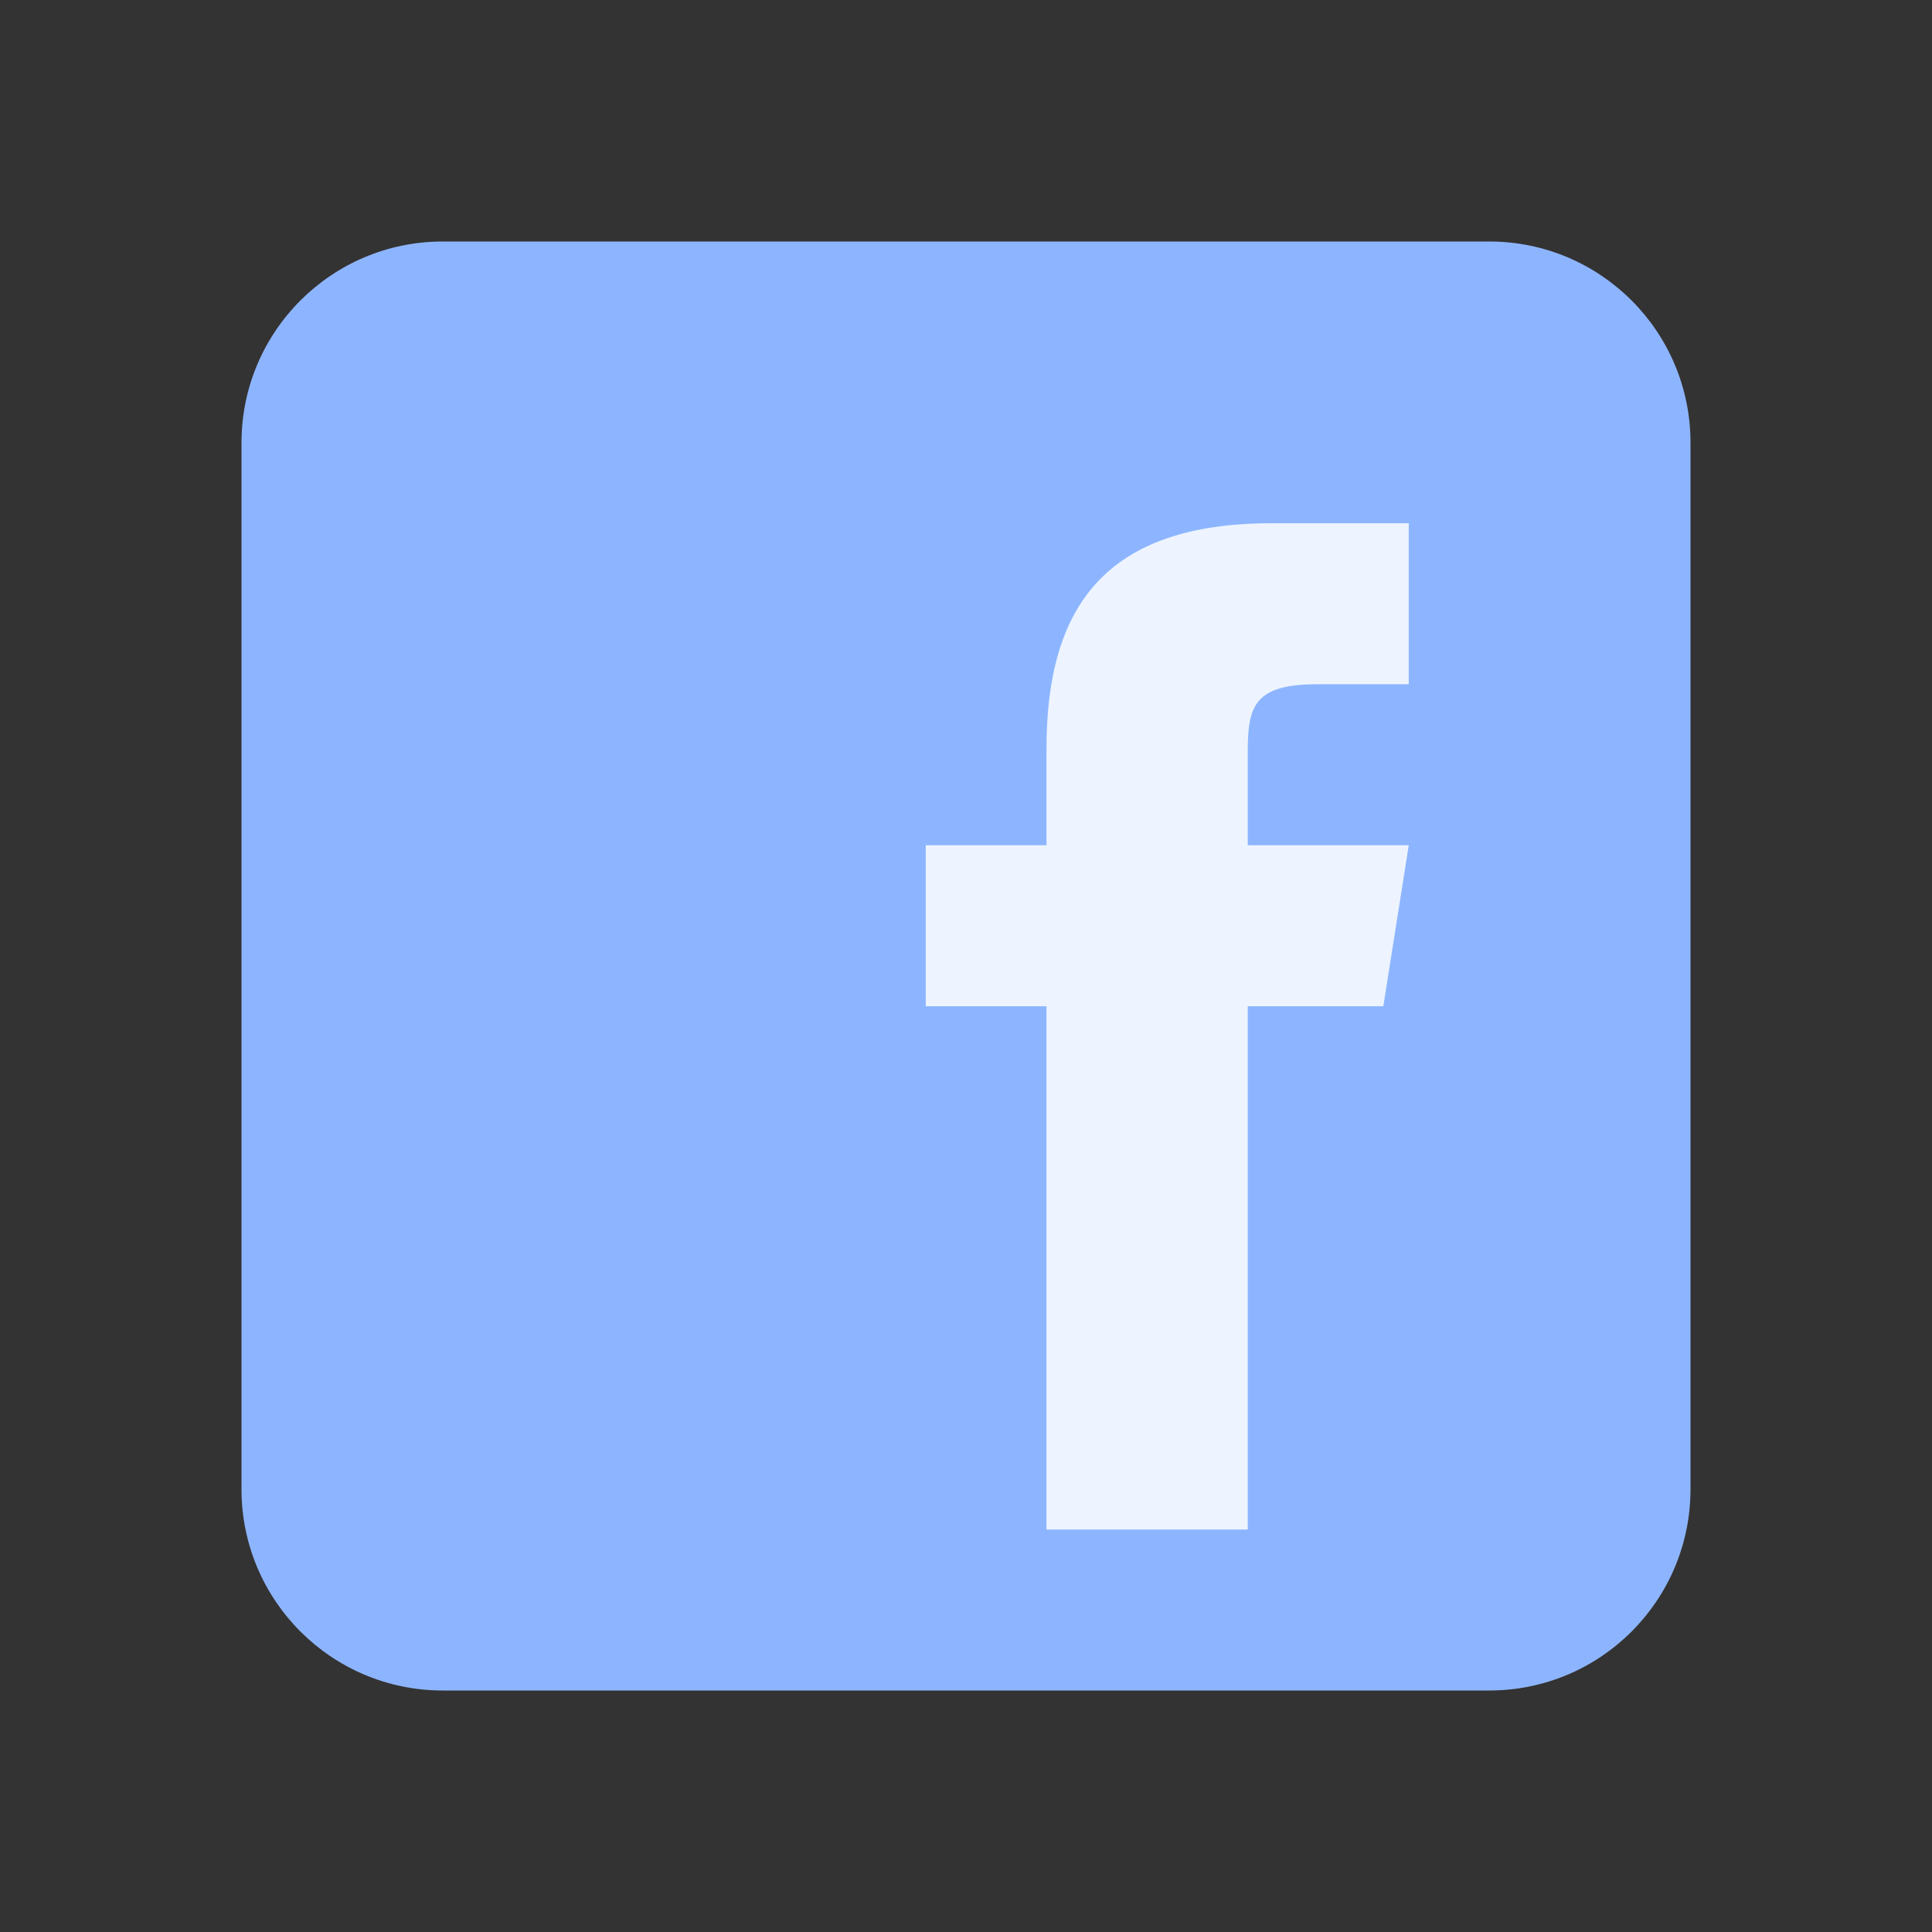
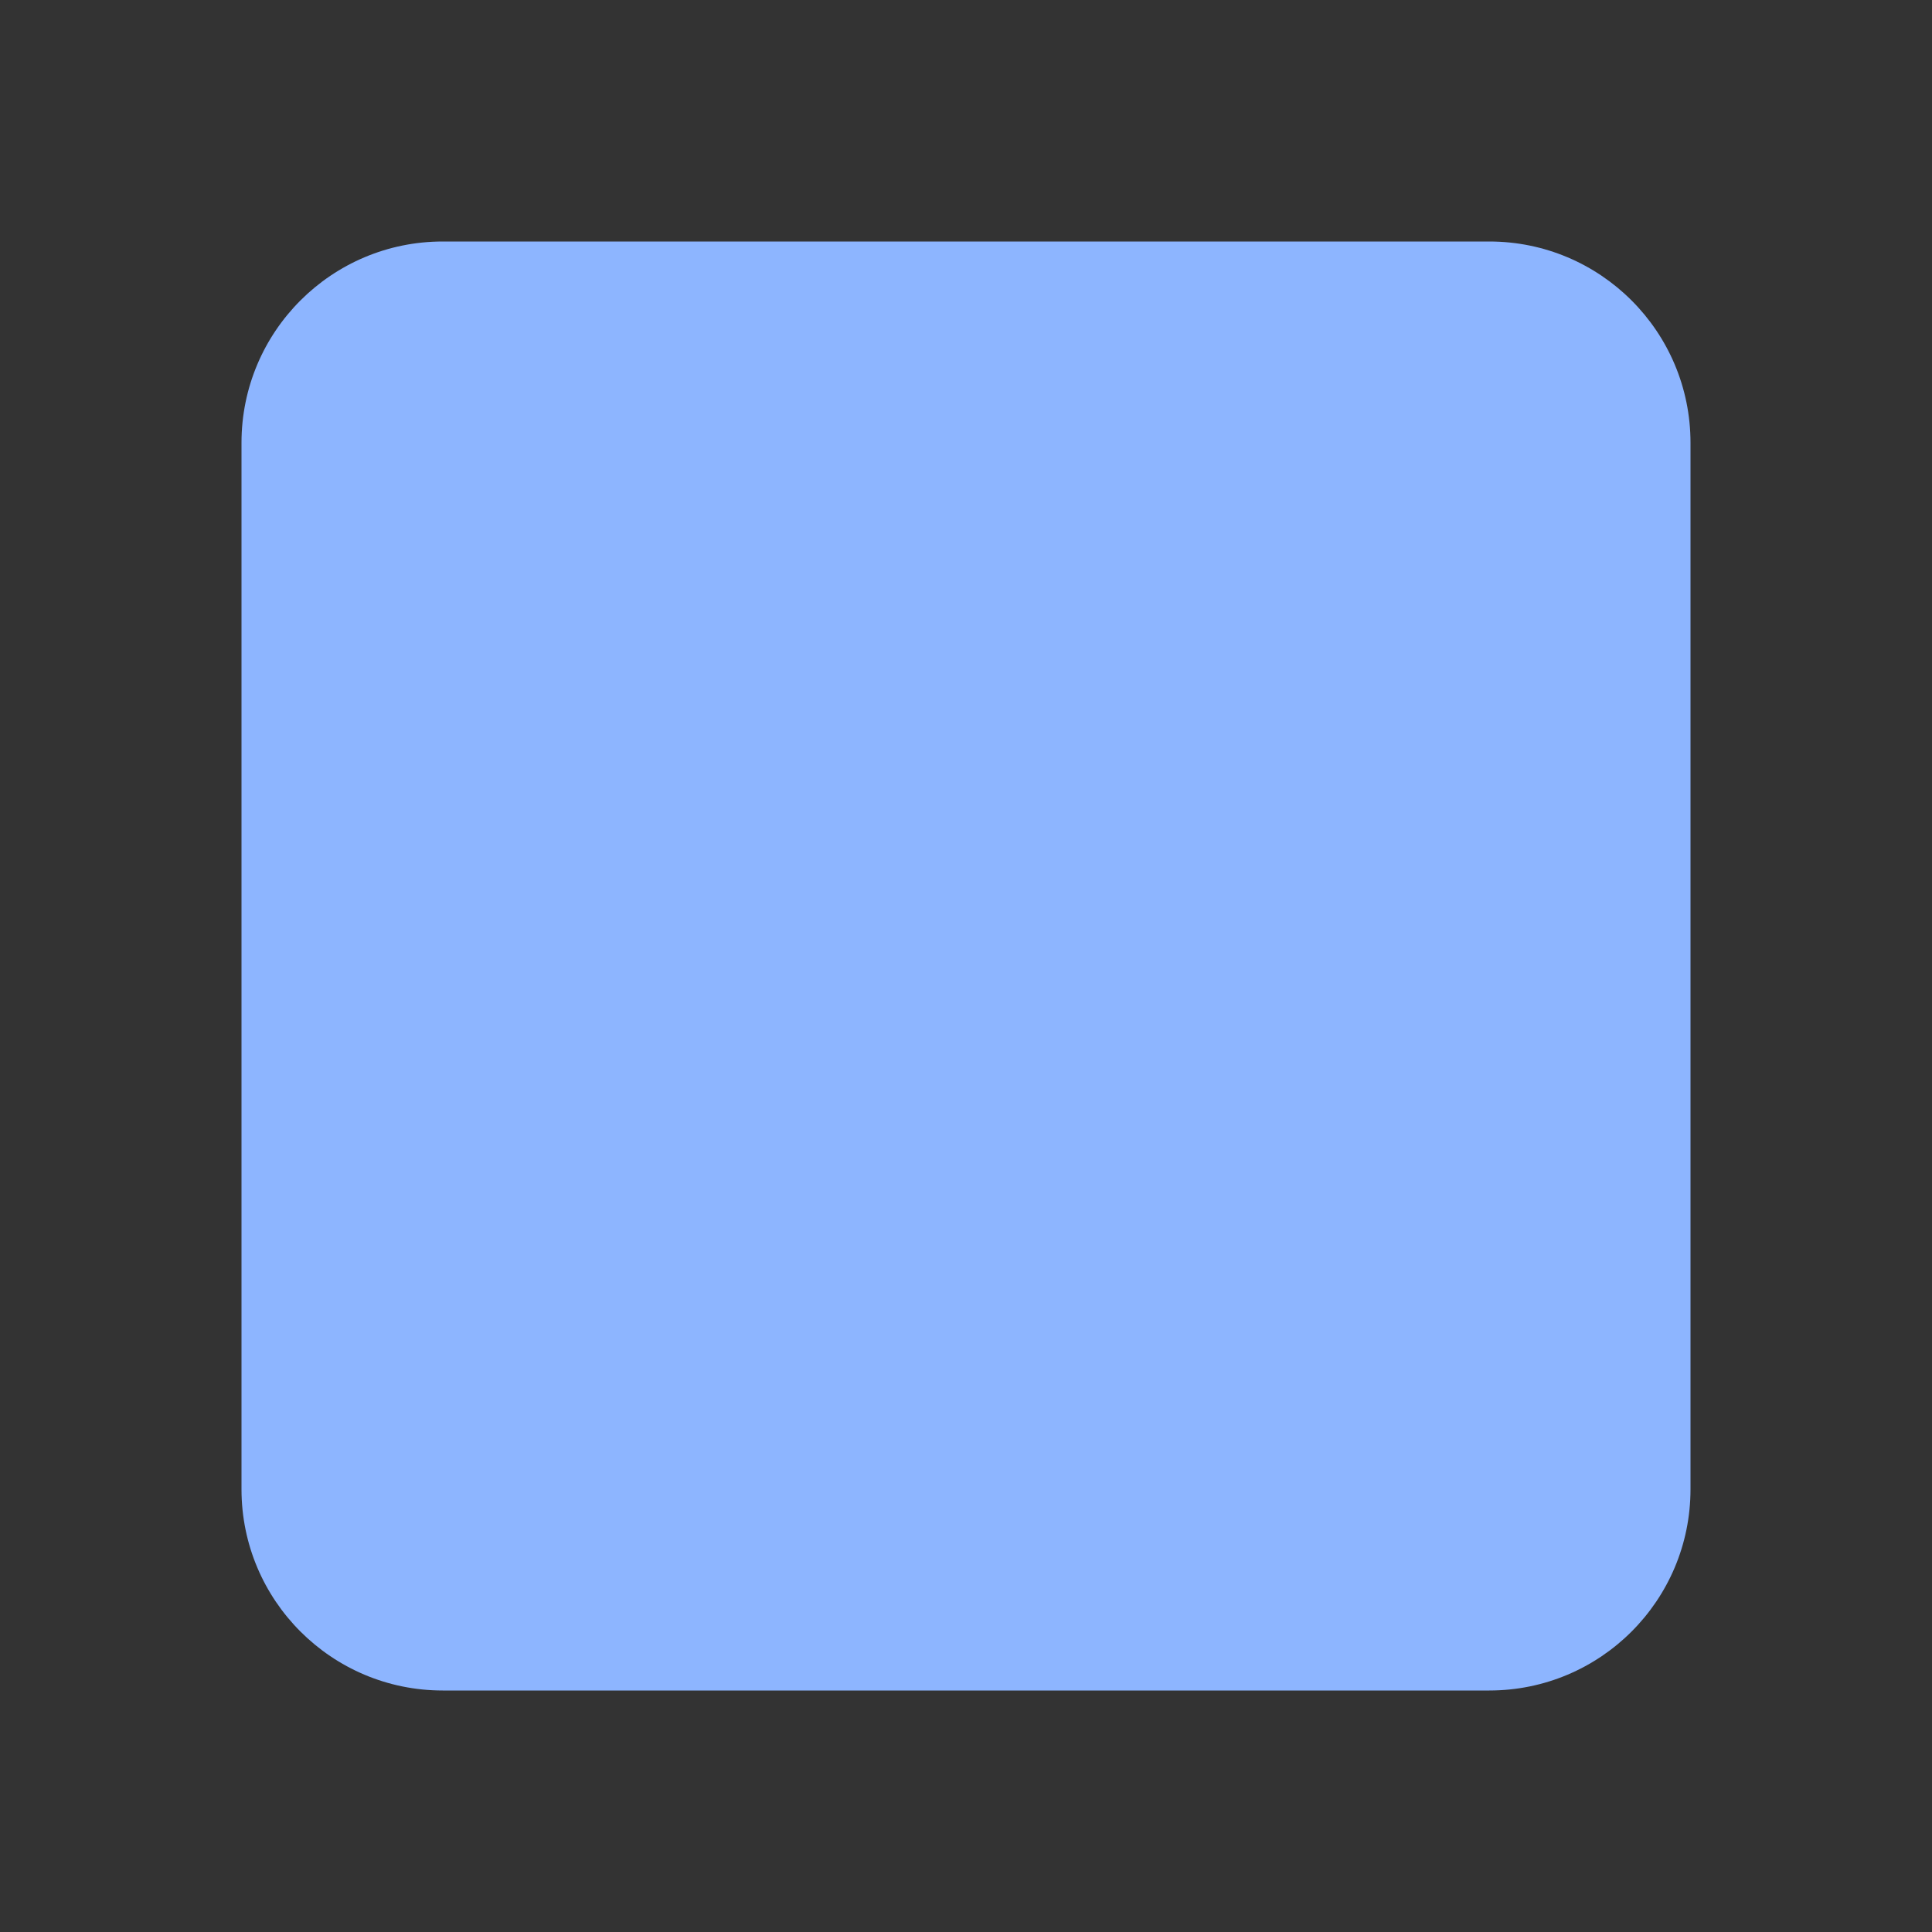
<svg xmlns="http://www.w3.org/2000/svg" width="24" height="24" viewBox="0 0 24 24" fill="none">
  <rect x="0" y="0" width="24" height="24" fill="#333333" stroke="none" />
  <g id="icons8-facebook 1">
    <path id="Vector" d="M21 18.5C21 19.881 19.881 21 18.5 21H5.5C4.12 21 3 19.881 3 18.5V5.5C3 4.119 4.12 3 5.5 3H18.5C19.881 3 21 4.119 21 5.5V18.5Z" fill="#8DB5FF" />
-     <path id="Vector_2" d="M17.184 12.5H15.5V19H13V12.5H11.5V10.5H13V9.295C13.001 7.541 13.729 6.5 15.796 6.5H17.5V8.5H16.357C15.552 8.5 15.5 8.8 15.5 9.361V10.5H17.5L17.184 12.5Z" fill="#EDF4FF" />
  </g>
</svg>